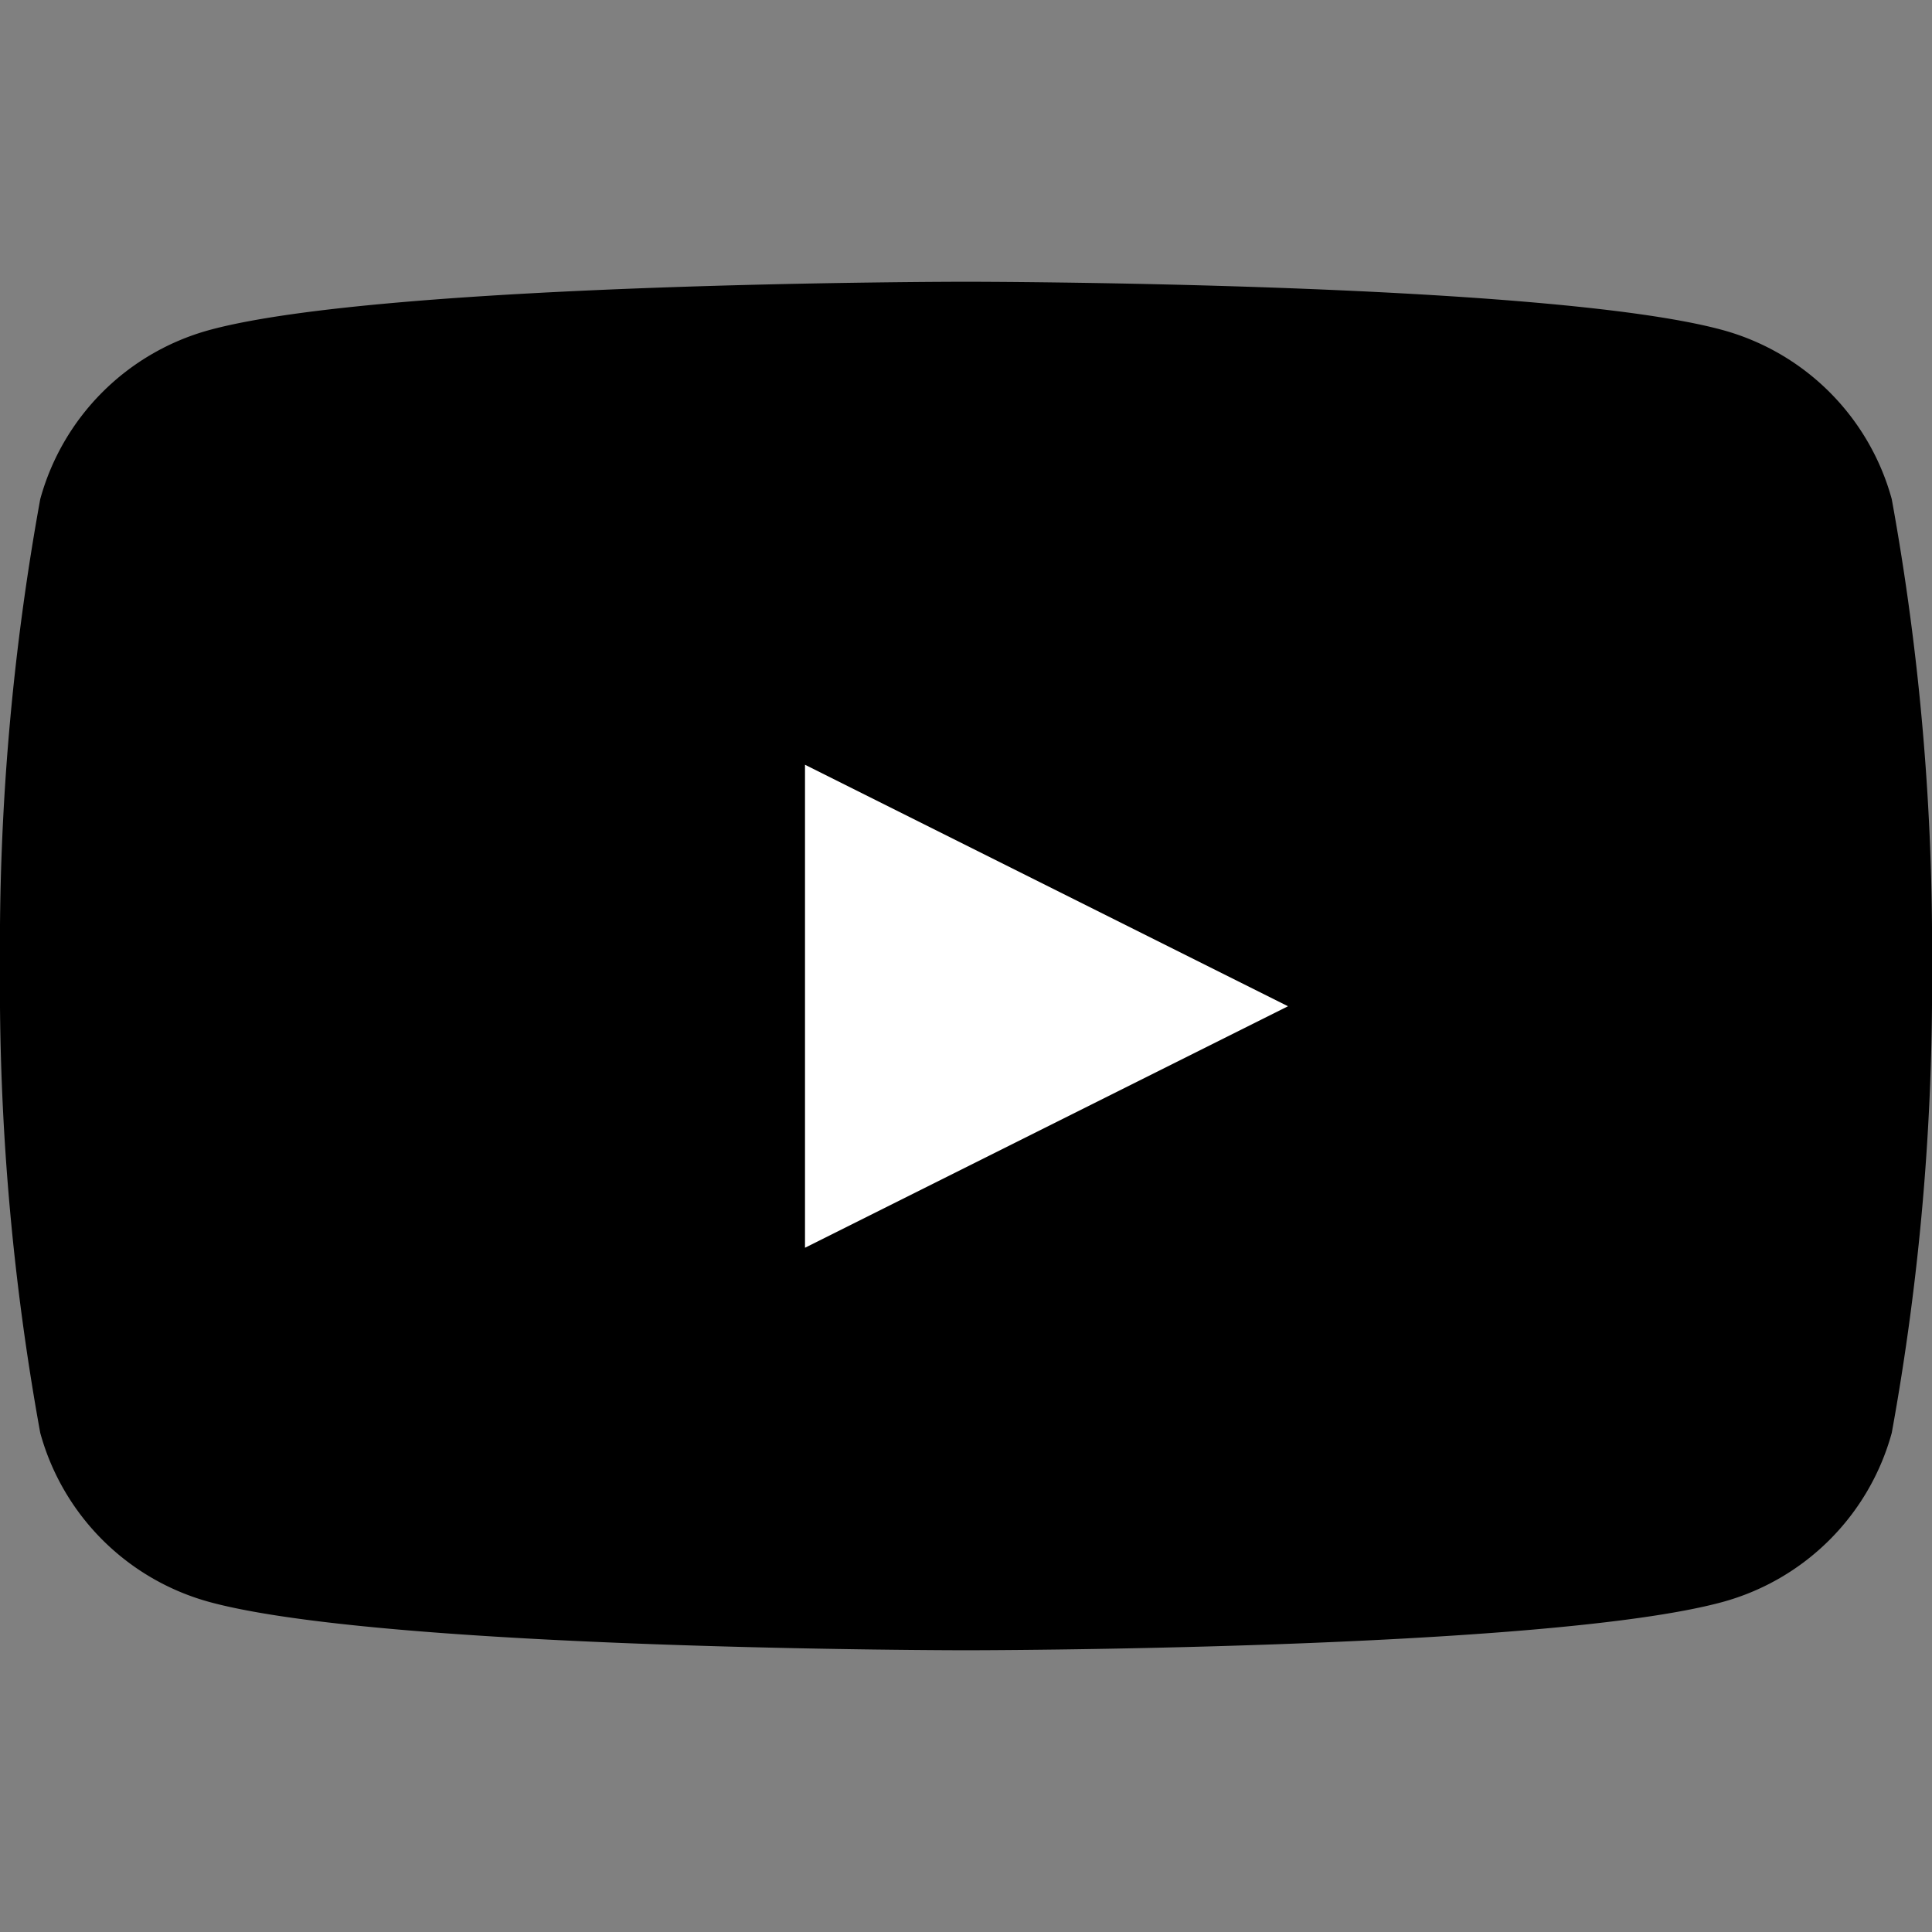
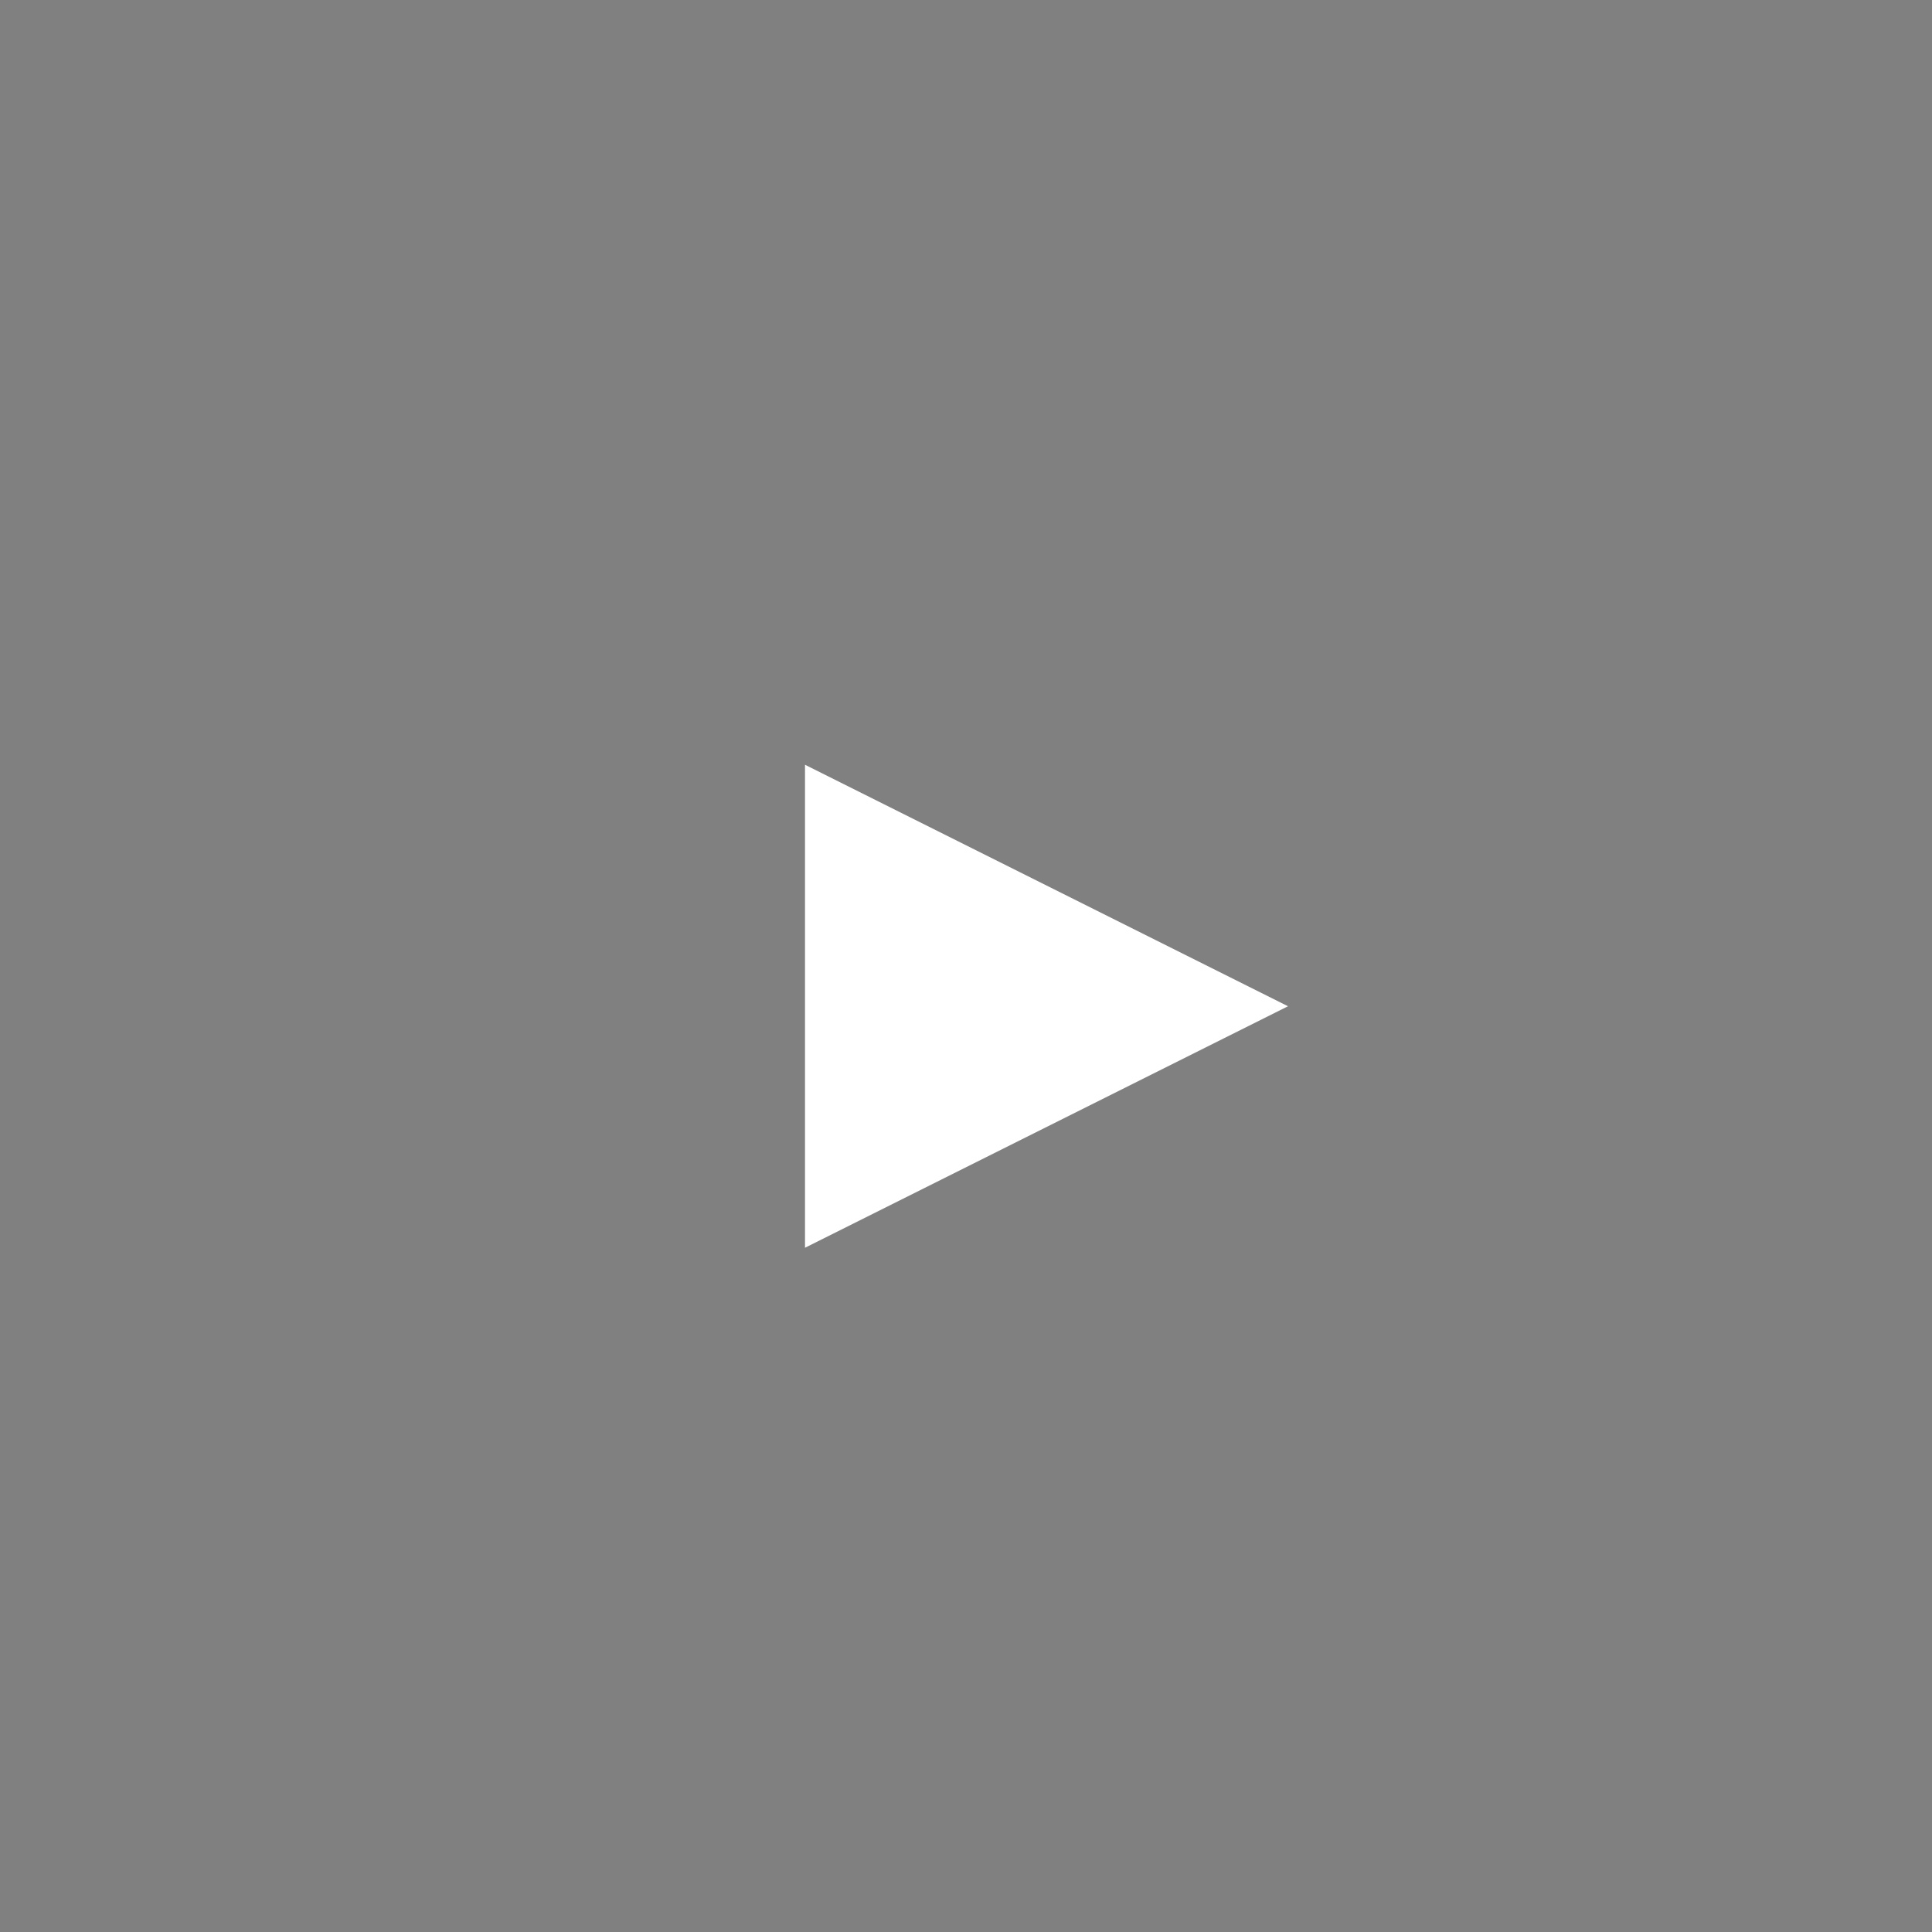
<svg xmlns="http://www.w3.org/2000/svg" viewBox="0 0 24 24" aria-hidden="true">
  <rect x="0" y="0" width="24" height="24" fill="#808080" stroke="none" />
-   <path d="M23.5 6.2a3 3 0 0 0-2.1-2.1C19.2 3.5 12 3.5 12 3.5s-7.2 0-9.4.6A3 3 0 0 0 .5 6.2 31 31 0 0 0 0 12a31 31 0 0 0 .5 5.8 3 3 0 0 0 2.1 2.1c2.2.6 9.4.6 9.4.6s7.2 0 9.4-.6a3 3 0 0 0 2.1-2.1 31 31 0 0 0 .5-5.8 31 31 0 0 0-.5-5.8Z" />
  <path fill="#fff" d="m10 15.5 6-3-6-3v6Z" />
</svg>